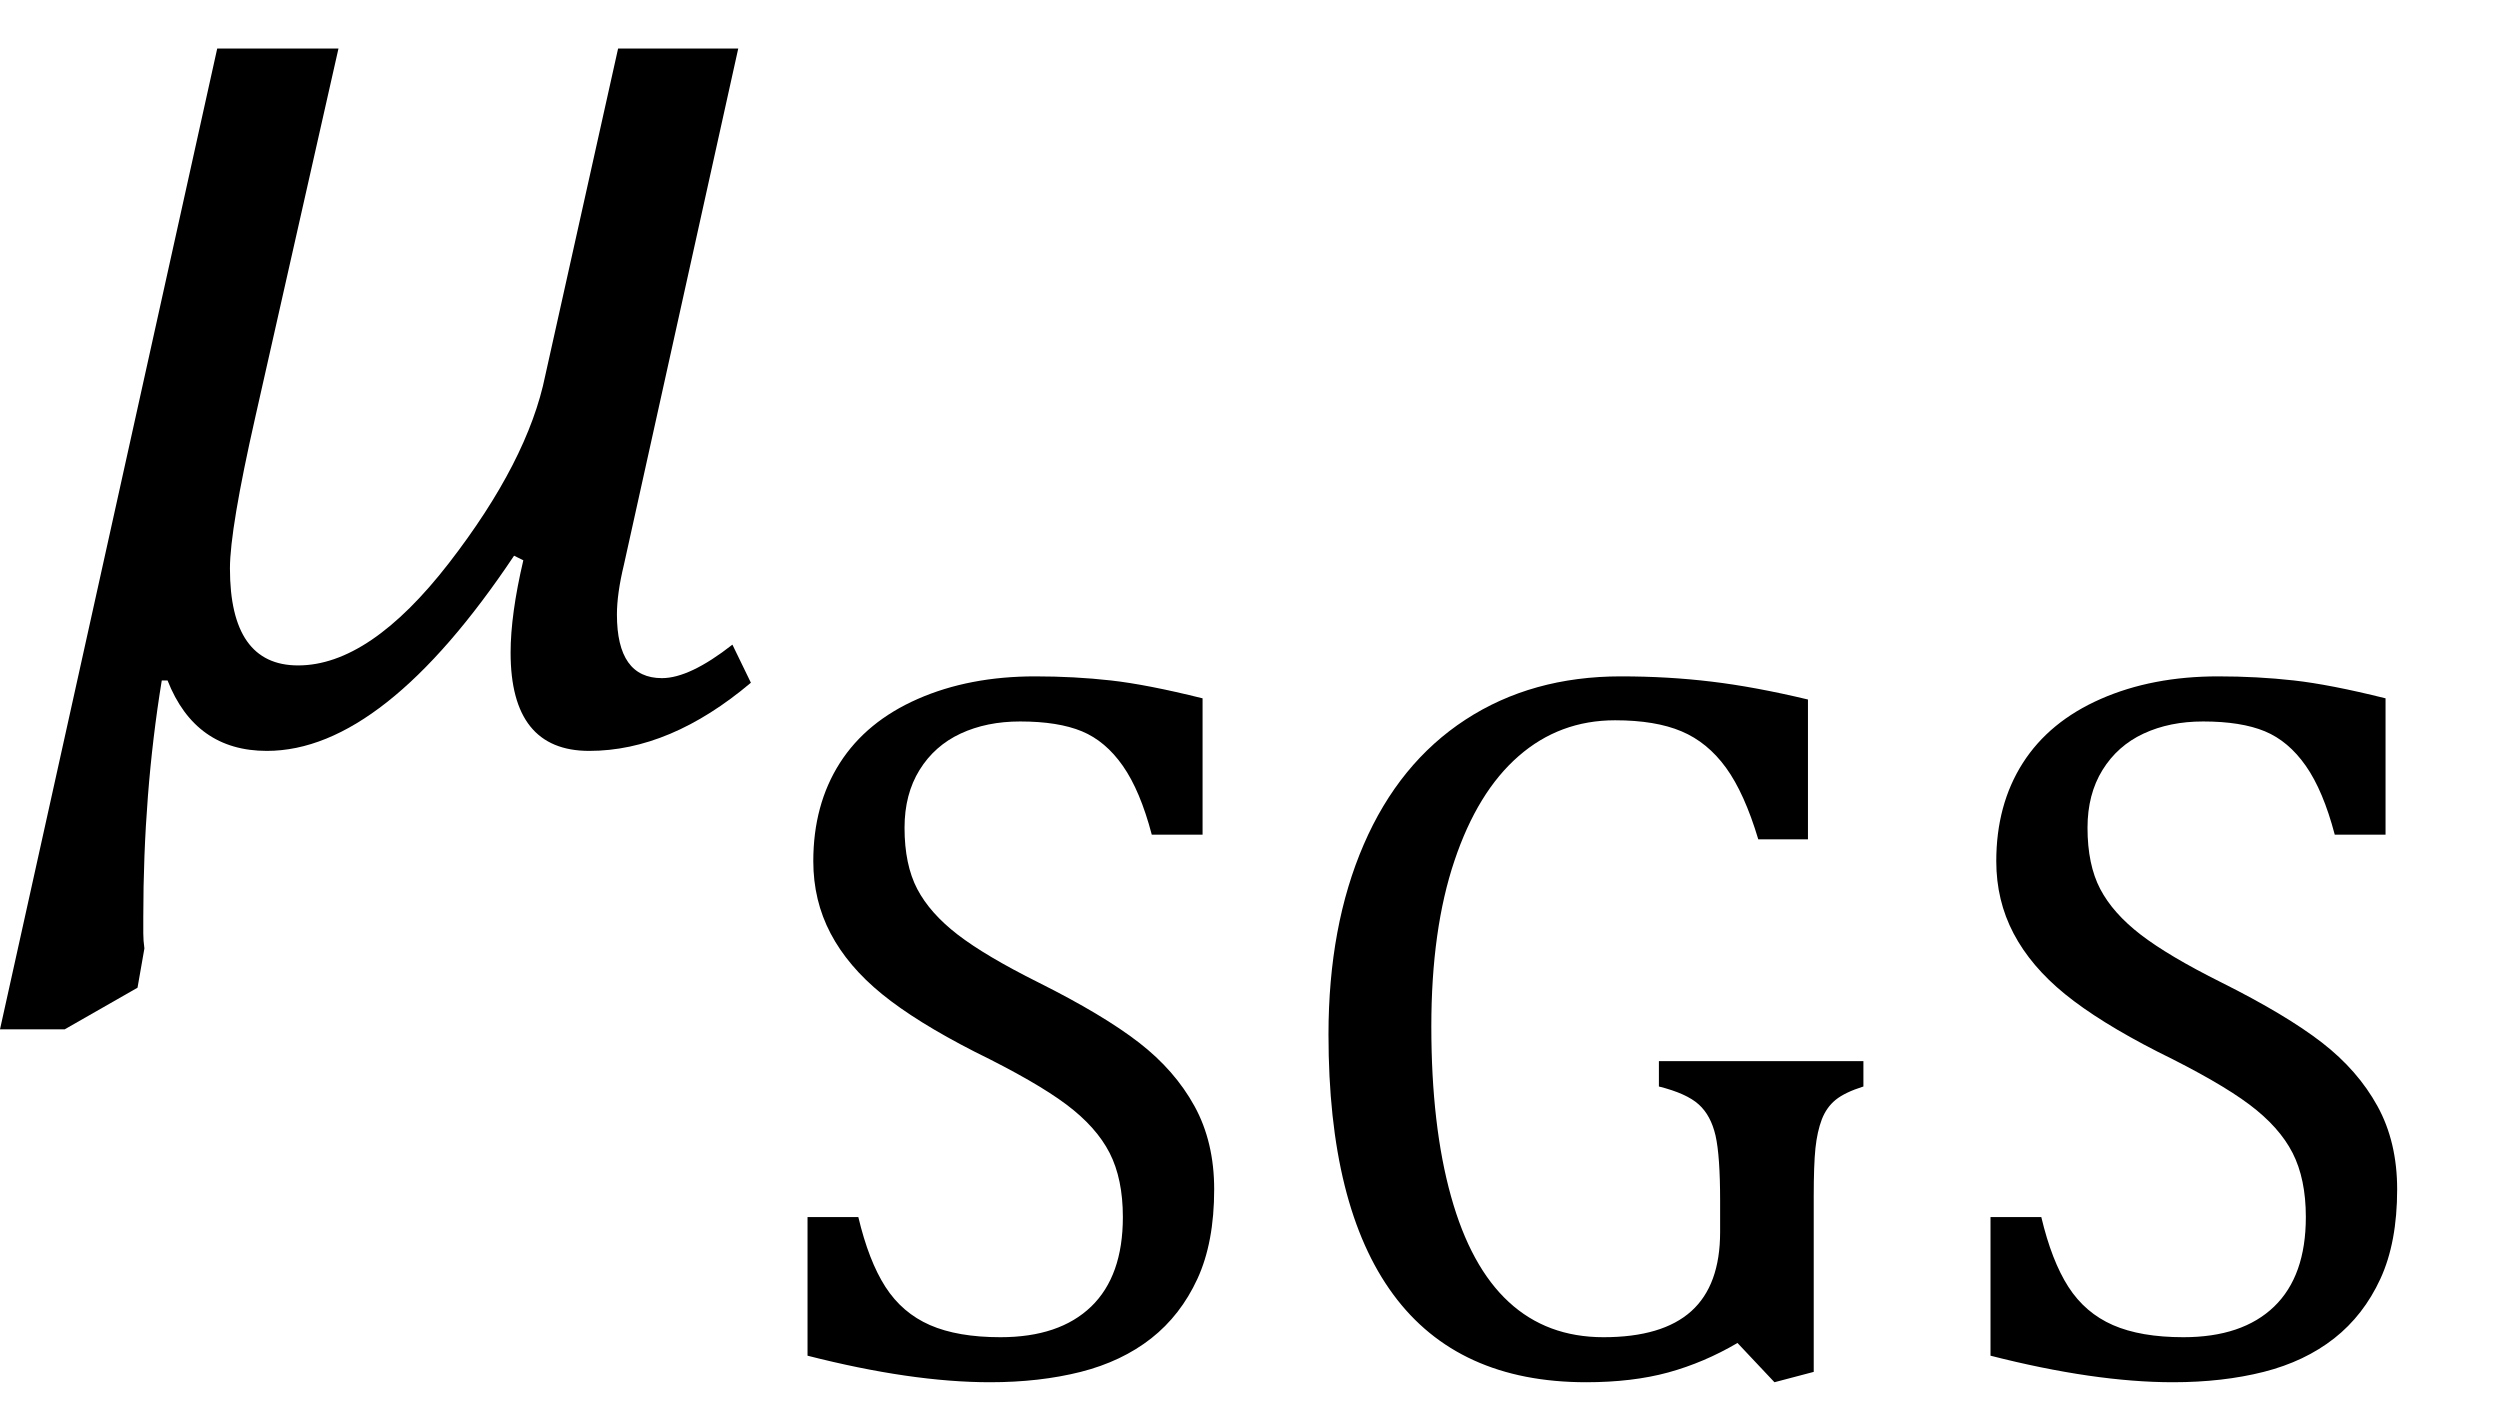
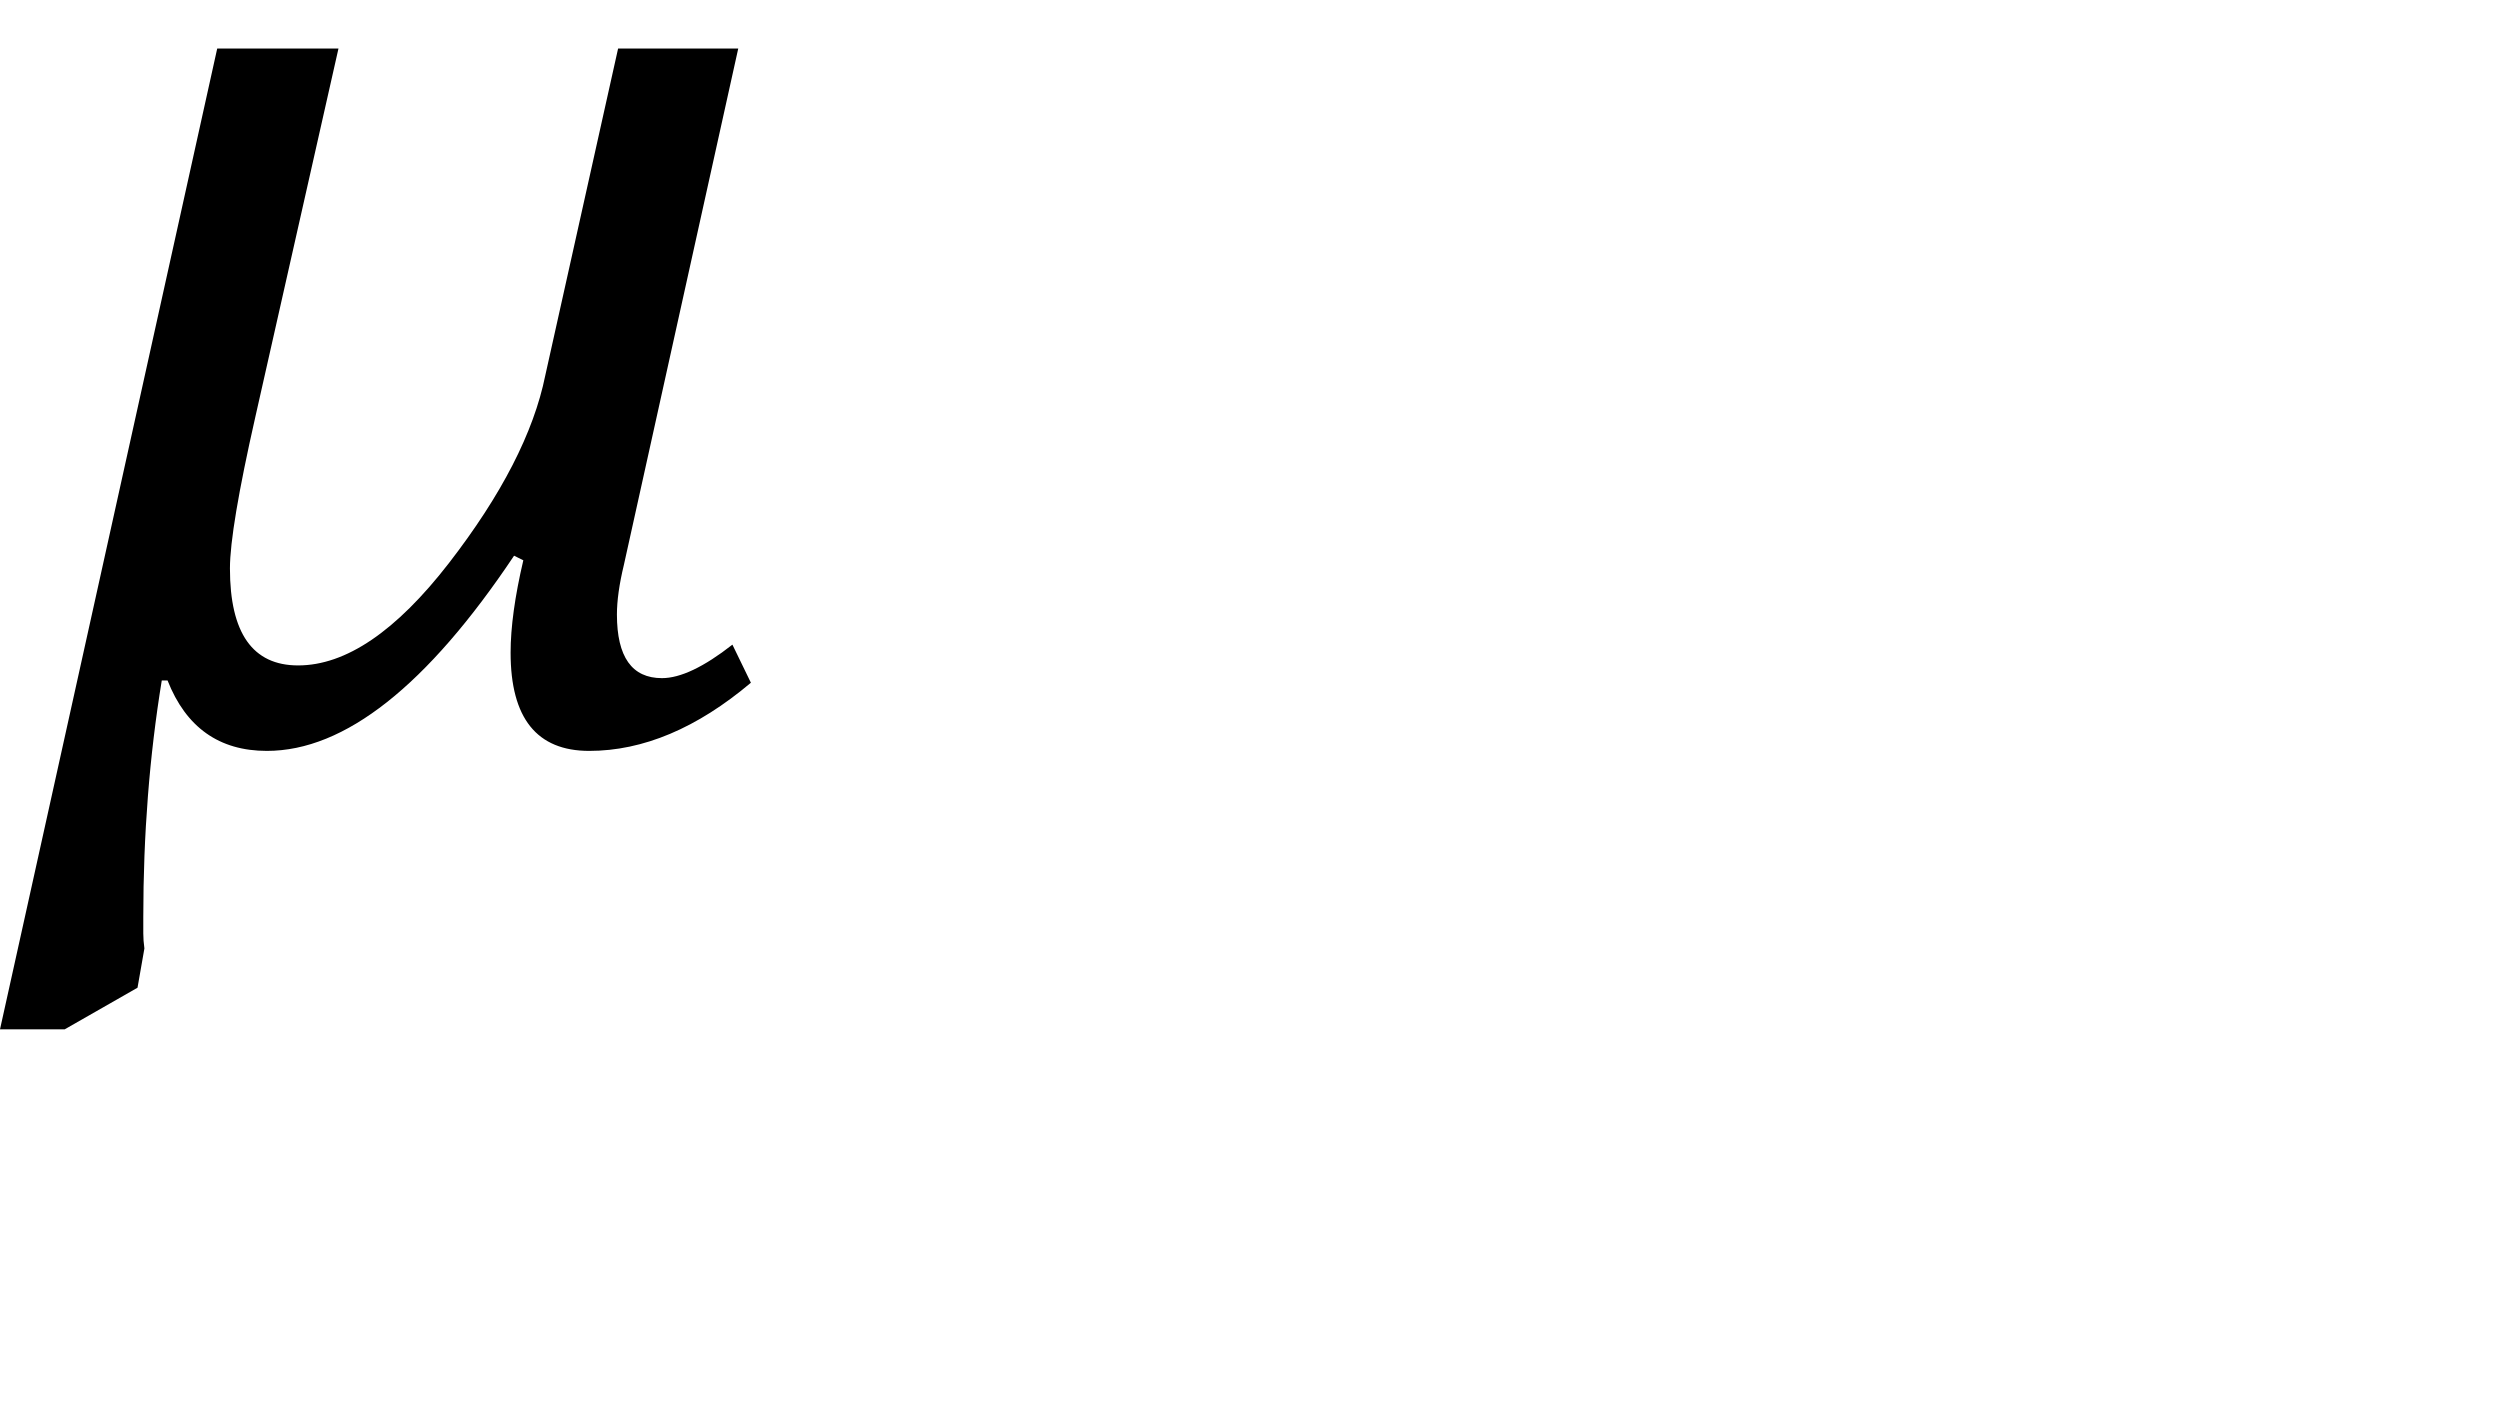
<svg xmlns="http://www.w3.org/2000/svg" stroke-dasharray="none" shape-rendering="auto" font-family="'Dialog'" width="33.813" text-rendering="auto" fill-opacity="1" contentScriptType="text/ecmascript" color-interpolation="auto" color-rendering="auto" preserveAspectRatio="xMidYMid meet" font-size="12" fill="black" stroke="black" image-rendering="auto" stroke-miterlimit="10" zoomAndPan="magnify" version="1.0" stroke-linecap="square" stroke-linejoin="miter" contentStyleType="text/css" font-style="normal" height="19" stroke-width="1" stroke-dashoffset="0" font-weight="normal" stroke-opacity="1" y="-9">
  <defs id="genericDefs" />
  <g>
    <g text-rendering="optimizeLegibility" transform="translate(0.094,10)" color-rendering="optimizeQuality" color-interpolation="linearRGB" image-rendering="optimizeQuality">
      <path d="M10.062 -0.766 Q8.969 0.156 7.875 0.156 Q6.812 0.156 6.812 -1.172 Q6.812 -1.688 6.984 -2.422 L6.859 -2.484 Q5.094 0.156 3.516 0.156 Q2.547 0.156 2.172 -0.797 L2.094 -0.797 Q1.844 0.734 1.844 2.406 L1.844 2.625 Q1.844 2.719 1.859 2.828 L1.766 3.359 L0.781 3.922 L-0.094 3.922 L2.844 -9.344 L4.484 -9.344 L3.359 -4.359 Q3.016 -2.844 3.016 -2.312 Q3.016 -1 3.938 -1 Q4.906 -1 5.977 -2.383 Q7.047 -3.766 7.281 -4.922 L8.266 -9.344 L9.891 -9.344 L8.344 -2.359 Q8.25 -1.969 8.25 -1.688 Q8.25 -0.828 8.859 -0.828 Q9.234 -0.828 9.812 -1.281 L10.062 -0.766 Z" stroke="none" />
    </g>
    <g text-rendering="optimizeLegibility" transform="translate(10.156,18.586)" color-rendering="optimizeQuality" color-interpolation="linearRGB" image-rendering="optimizeQuality">
-       <path d="M1.453 -2.125 Q1.594 -1.531 1.82 -1.18 Q2.047 -0.828 2.422 -0.664 Q2.797 -0.5 3.375 -0.5 Q4.172 -0.5 4.602 -0.914 Q5.031 -1.328 5.031 -2.125 Q5.031 -2.641 4.852 -2.992 Q4.672 -3.344 4.266 -3.648 Q3.859 -3.953 3.031 -4.359 Q2.234 -4.766 1.773 -5.141 Q1.312 -5.516 1.078 -5.961 Q0.844 -6.406 0.844 -6.938 Q0.844 -7.703 1.203 -8.266 Q1.562 -8.828 2.258 -9.133 Q2.953 -9.438 3.844 -9.438 Q4.375 -9.438 4.867 -9.383 Q5.359 -9.328 6.109 -9.141 L6.109 -7.297 L5.422 -7.297 Q5.266 -7.891 5.031 -8.227 Q4.797 -8.562 4.477 -8.695 Q4.156 -8.828 3.641 -8.828 Q3.188 -8.828 2.836 -8.664 Q2.484 -8.5 2.281 -8.172 Q2.078 -7.844 2.078 -7.391 Q2.078 -6.891 2.25 -6.562 Q2.422 -6.234 2.797 -5.945 Q3.172 -5.656 3.891 -5.297 Q4.766 -4.859 5.25 -4.484 Q5.734 -4.109 6 -3.625 Q6.266 -3.141 6.266 -2.5 Q6.266 -1.781 6.039 -1.289 Q5.812 -0.797 5.414 -0.484 Q5.016 -0.172 4.461 -0.031 Q3.906 0.109 3.234 0.109 Q2.172 0.109 0.766 -0.25 L0.766 -2.125 L1.453 -2.125 ZM14.375 -0.031 L13.844 0.109 L13.344 -0.422 Q12.891 -0.156 12.406 -0.023 Q11.922 0.109 11.297 0.109 Q9.562 0.109 8.688 -1.078 Q7.812 -2.266 7.812 -4.594 Q7.812 -6.062 8.289 -7.164 Q8.766 -8.266 9.664 -8.852 Q10.562 -9.438 11.766 -9.438 Q12.406 -9.438 12.992 -9.367 Q13.578 -9.297 14.297 -9.125 L14.297 -7.234 L13.625 -7.234 Q13.438 -7.859 13.188 -8.203 Q12.938 -8.547 12.586 -8.695 Q12.234 -8.844 11.688 -8.844 Q10.938 -8.844 10.383 -8.359 Q9.828 -7.875 9.516 -6.945 Q9.203 -6.016 9.203 -4.703 Q9.203 -3.359 9.469 -2.406 Q9.734 -1.453 10.25 -0.977 Q10.766 -0.5 11.531 -0.5 Q12.328 -0.5 12.719 -0.852 Q13.109 -1.203 13.109 -1.922 L13.109 -2.344 Q13.109 -2.953 13.047 -3.227 Q12.984 -3.5 12.82 -3.648 Q12.656 -3.797 12.281 -3.891 L12.281 -4.234 L15.047 -4.234 L15.047 -3.891 Q14.797 -3.812 14.672 -3.711 Q14.547 -3.609 14.484 -3.445 Q14.422 -3.281 14.398 -3.055 Q14.375 -2.828 14.375 -2.406 L14.375 -0.031 ZM17.453 -2.125 Q17.594 -1.531 17.82 -1.18 Q18.047 -0.828 18.422 -0.664 Q18.797 -0.5 19.375 -0.5 Q20.172 -0.5 20.602 -0.914 Q21.031 -1.328 21.031 -2.125 Q21.031 -2.641 20.852 -2.992 Q20.672 -3.344 20.266 -3.648 Q19.859 -3.953 19.031 -4.359 Q18.234 -4.766 17.773 -5.141 Q17.312 -5.516 17.078 -5.961 Q16.844 -6.406 16.844 -6.938 Q16.844 -7.703 17.203 -8.266 Q17.562 -8.828 18.258 -9.133 Q18.953 -9.438 19.844 -9.438 Q20.375 -9.438 20.867 -9.383 Q21.359 -9.328 22.109 -9.141 L22.109 -7.297 L21.422 -7.297 Q21.266 -7.891 21.031 -8.227 Q20.797 -8.562 20.477 -8.695 Q20.156 -8.828 19.641 -8.828 Q19.188 -8.828 18.836 -8.664 Q18.484 -8.5 18.281 -8.172 Q18.078 -7.844 18.078 -7.391 Q18.078 -6.891 18.25 -6.562 Q18.422 -6.234 18.797 -5.945 Q19.172 -5.656 19.891 -5.297 Q20.766 -4.859 21.25 -4.484 Q21.734 -4.109 22 -3.625 Q22.266 -3.141 22.266 -2.5 Q22.266 -1.781 22.039 -1.289 Q21.812 -0.797 21.414 -0.484 Q21.016 -0.172 20.461 -0.031 Q19.906 0.109 19.234 0.109 Q18.172 0.109 16.766 -0.25 L16.766 -2.125 L17.453 -2.125 Z" stroke="none" />
-     </g>
+       </g>
  </g>
</svg>